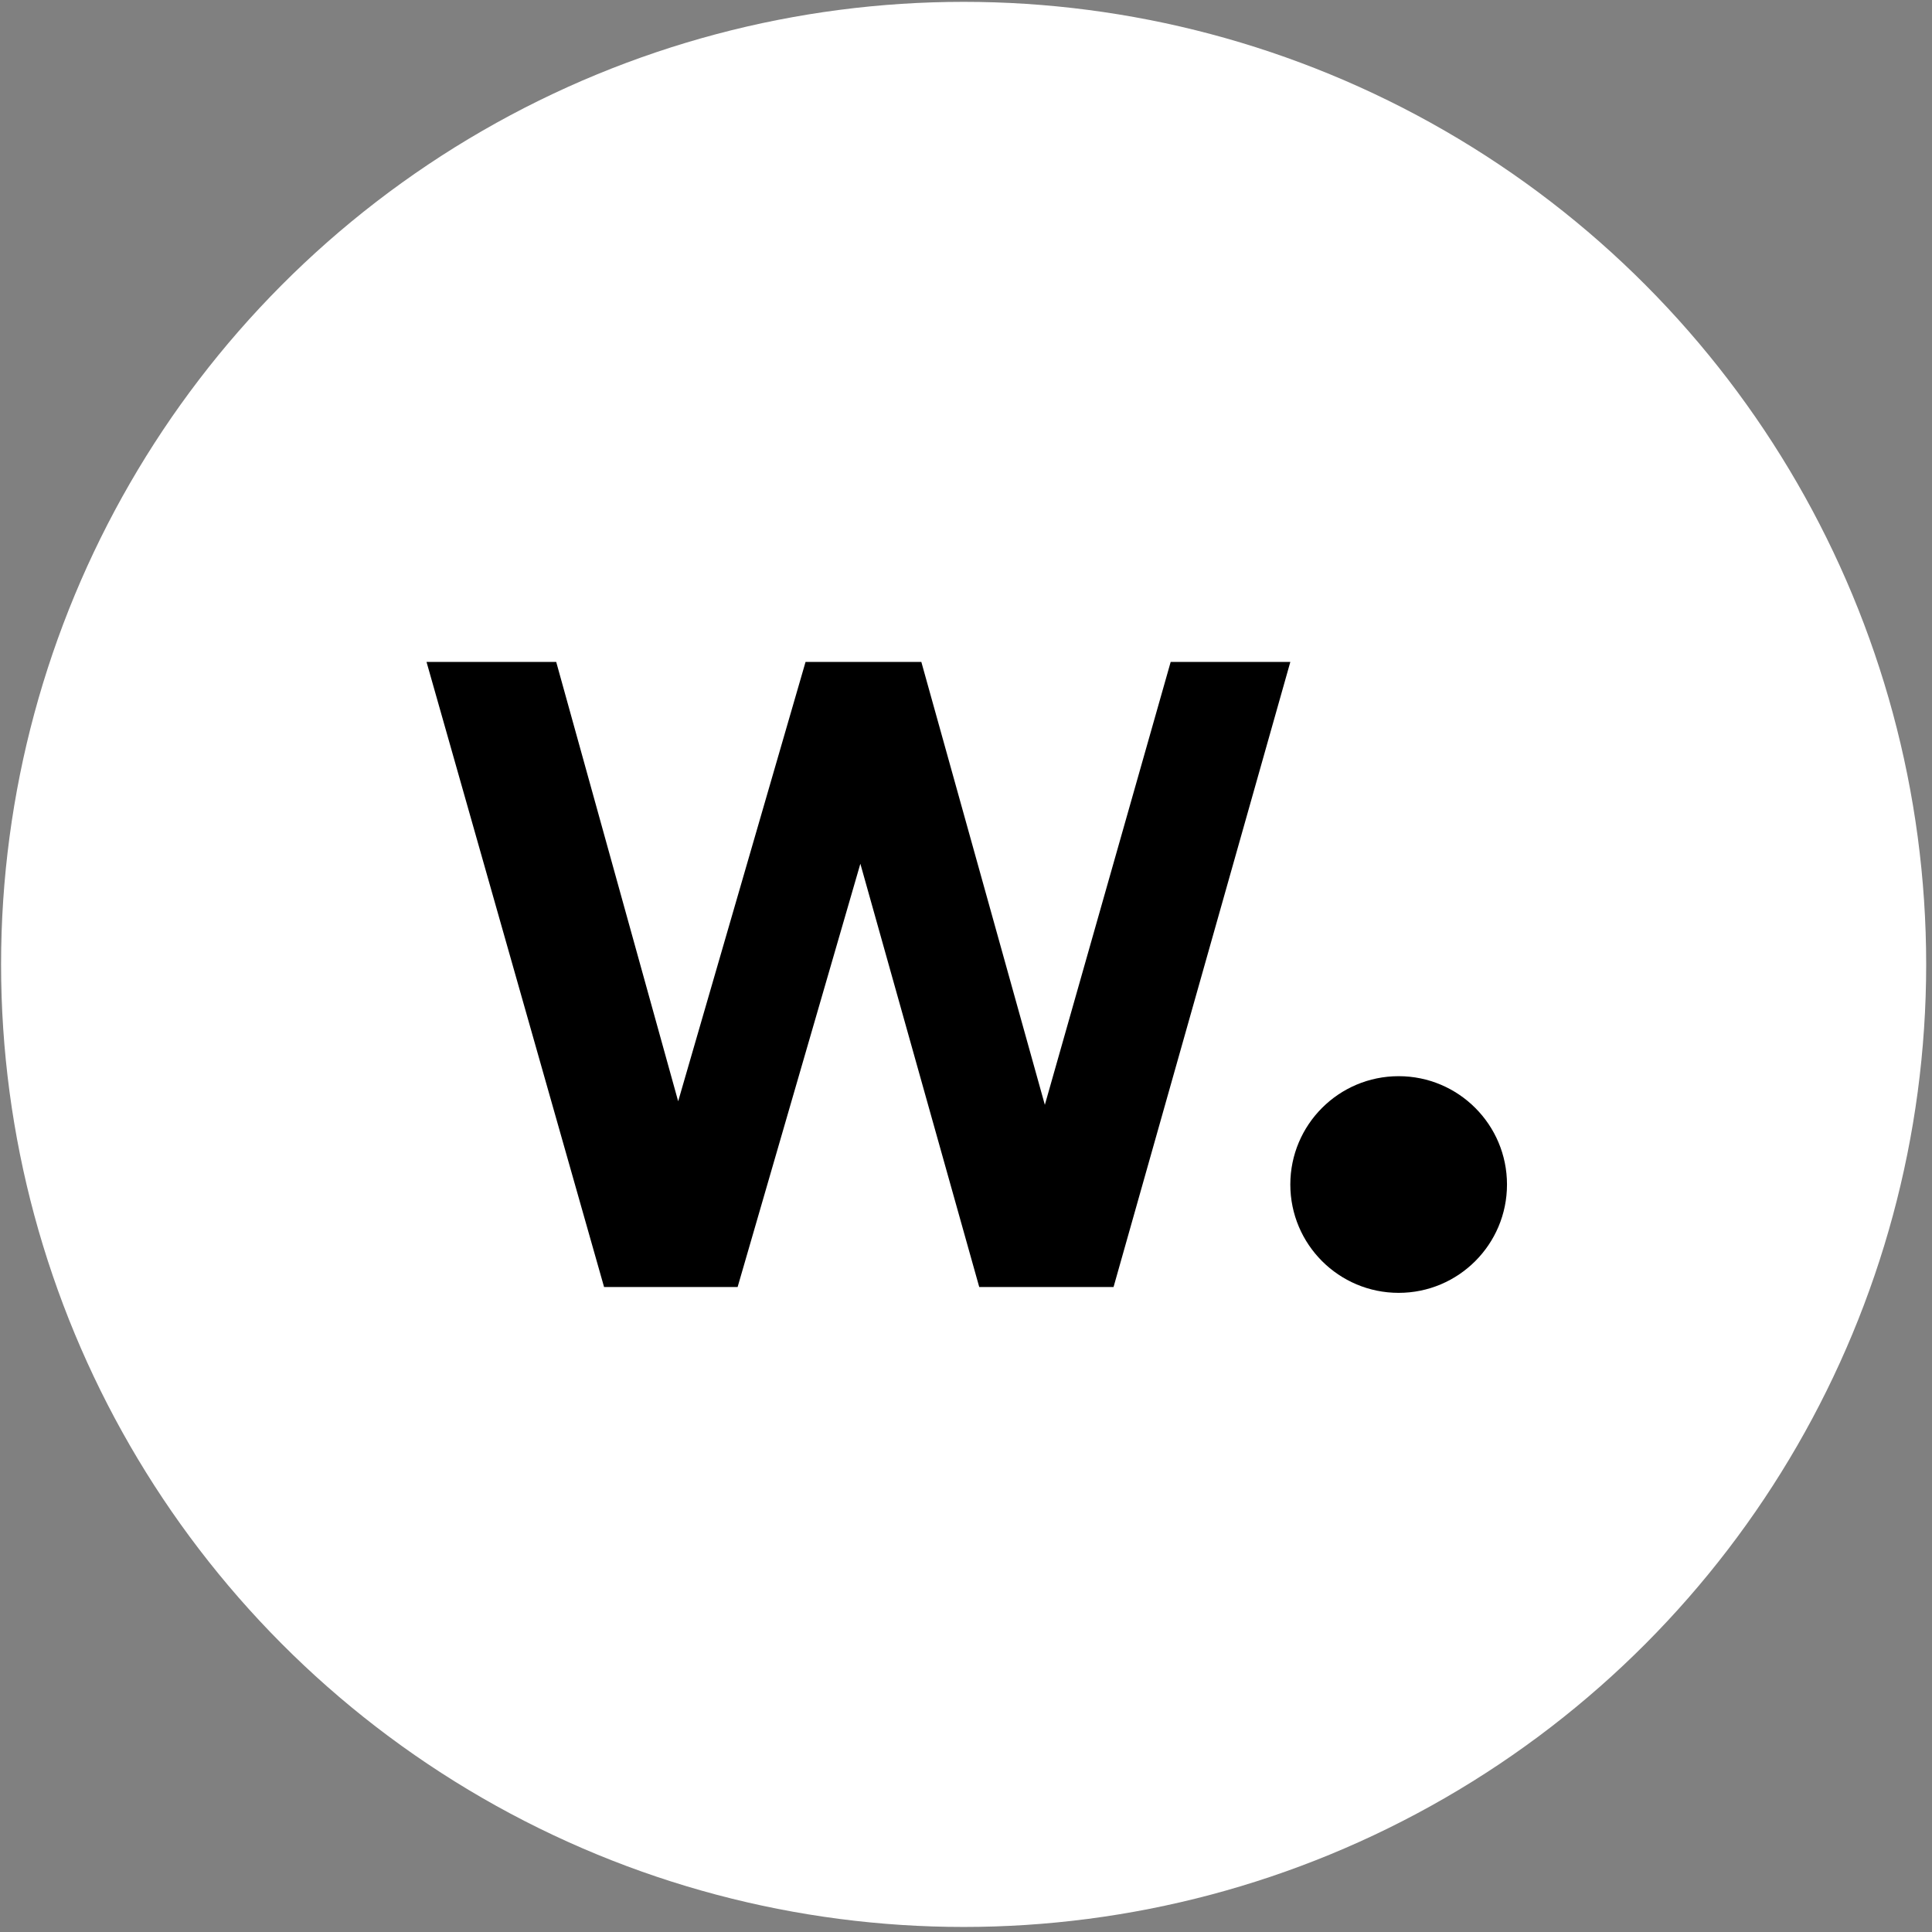
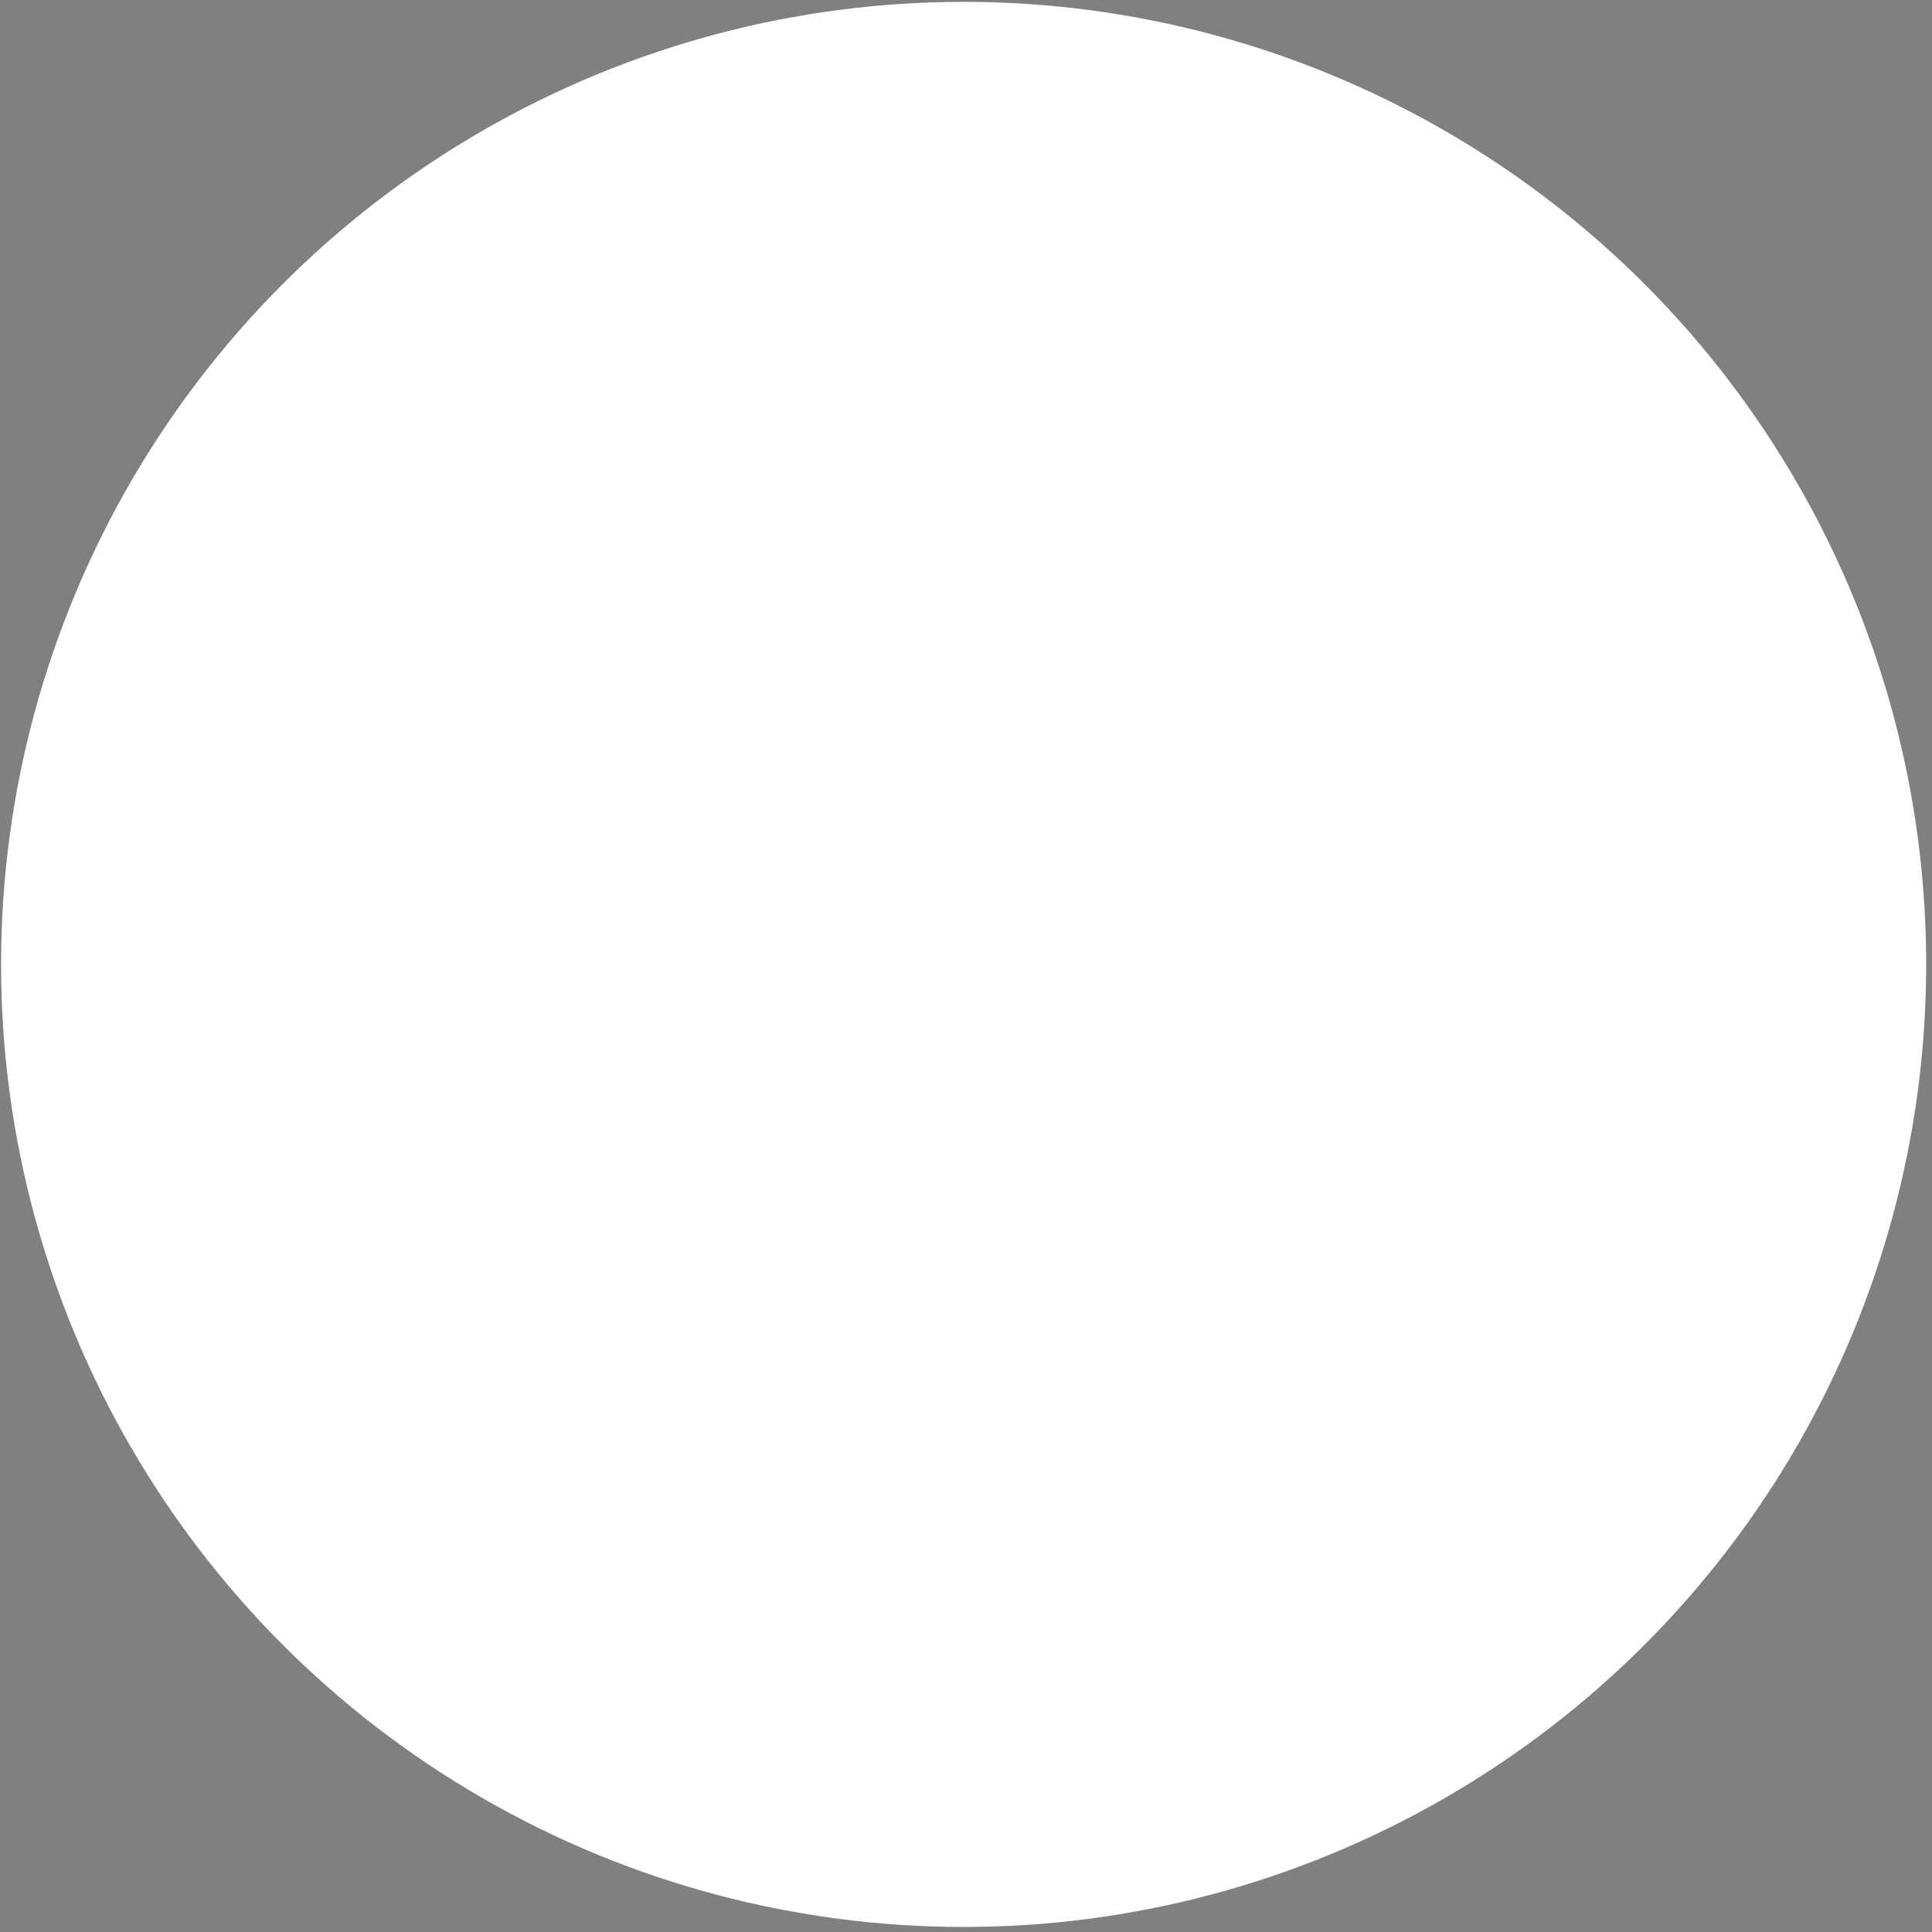
<svg xmlns="http://www.w3.org/2000/svg" width="310" height="310" viewBox="0 0 310 310" fill="none">
  <rect x="0" y="0" width="310" height="310" fill="#808080" stroke="none" />
  <circle cx="154.619" cy="154.744" r="154.447" fill="white" />
-   <path d="M207.041 106.211L178.676 206.507H157.124L138.049 138.592L118.355 206.507H96.926L68.438 106.211H89.247L108.817 176.705L129.255 106.211H147.834L167.652 177.278L187.842 106.211H207.041Z" fill="black" />
-   <circle cx="224.422" cy="190.062" r="17.383" fill="black" />
</svg>